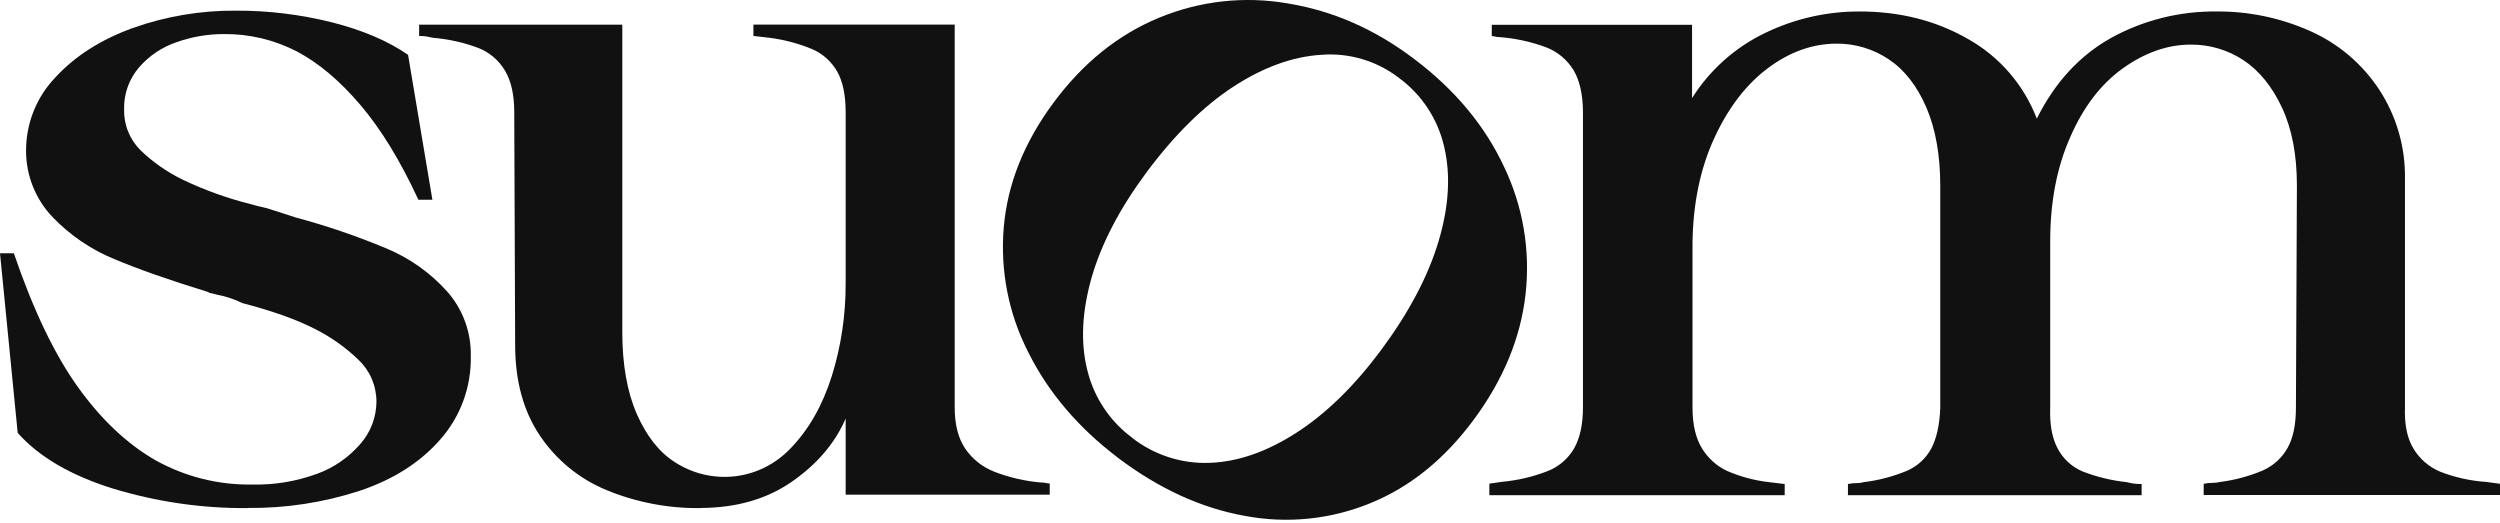
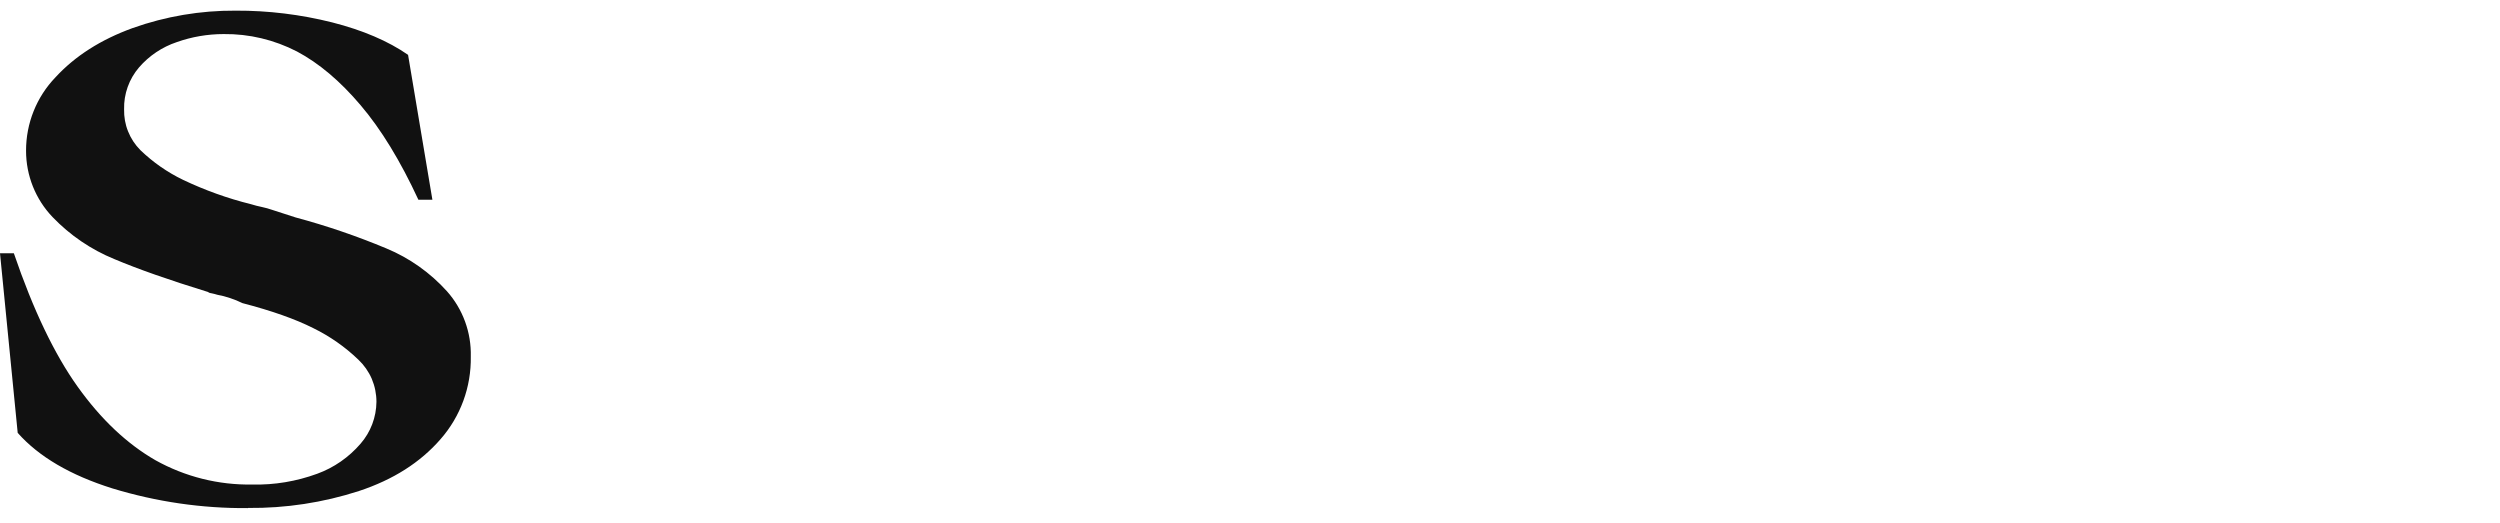
<svg xmlns="http://www.w3.org/2000/svg" width="282" height="59" viewBox="0 0 282 59" fill="none">
  <path d="M27.963 57.314C22.782 57.356 17.625 56.6 12.665 55.088C7.942 53.602 4.383 51.521 1.996 48.828L-6.10352e-05 28.569H1.563C3.737 34.94 6.141 39.96 8.766 43.63C11.391 47.299 14.313 50.06 17.532 51.912C20.879 53.78 24.65 54.723 28.473 54.655C30.961 54.715 33.433 54.298 35.778 53.441C37.672 52.752 39.354 51.58 40.67 50.051C41.809 48.743 42.446 47.07 42.463 45.329C42.463 44.437 42.284 43.553 41.936 42.729C41.579 41.905 41.061 41.175 40.416 40.563C38.912 39.119 37.196 37.922 35.336 37.013C33.297 35.985 30.639 35.05 27.351 34.193C26.893 33.963 26.417 33.776 25.933 33.615C25.466 33.462 24.998 33.335 24.514 33.25C24.31 33.182 24.09 33.131 23.886 33.088C23.733 33.08 23.58 33.029 23.461 32.935C19.104 31.593 15.587 30.362 12.894 29.224C10.27 28.153 7.9 26.539 5.929 24.484C4.009 22.479 2.939 19.803 2.939 17.009C2.93 13.917 4.12 10.944 6.252 8.727C8.46 6.323 11.365 4.471 14.967 3.163C18.696 1.838 22.629 1.176 26.578 1.201C30.248 1.184 33.909 1.634 37.468 2.526C40.934 3.41 43.788 4.633 46.03 6.187L48.774 22.53H47.194C45.164 18.147 42.998 14.596 40.679 11.87C38.368 9.143 35.973 7.122 33.493 5.805C30.936 4.488 28.107 3.809 25.236 3.843C23.427 3.843 21.635 4.149 19.936 4.752C18.288 5.304 16.819 6.289 15.68 7.606C14.559 8.914 13.956 10.596 13.998 12.329C13.981 13.186 14.126 14.036 14.449 14.826C14.763 15.616 15.239 16.338 15.842 16.941C17.252 18.3 18.874 19.43 20.632 20.279C23.096 21.451 25.661 22.377 28.303 23.031C28.719 23.159 29.135 23.269 29.56 23.354C29.951 23.439 30.333 23.541 30.715 23.677L33.34 24.526C36.831 25.461 40.254 26.633 43.592 28.026C46.192 29.105 48.519 30.753 50.413 32.85C52.214 34.872 53.174 37.505 53.106 40.224C53.165 43.655 51.942 46.985 49.683 49.55C47.406 52.166 44.348 54.112 40.492 55.386C36.449 56.694 32.227 57.339 27.98 57.297L27.963 57.314Z" fill="#111111" />
-   <path d="M79.03 57.314C75.412 57.356 71.819 56.677 68.463 55.301C65.397 54.052 62.764 51.912 60.904 49.142C59.043 46.382 58.117 42.993 58.109 38.958L58.007 12.651C58.007 10.74 57.676 9.203 57.005 8.039C56.325 6.858 55.272 5.941 54.015 5.431C52.358 4.803 50.626 4.412 48.867 4.267C48.587 4.199 48.315 4.149 48.077 4.106C47.814 4.072 47.542 4.055 47.279 4.055V2.781H70.196V37.463C70.196 41.124 70.748 44.224 71.827 46.688C72.914 49.151 74.324 50.977 76.074 52.099C78.087 53.424 80.491 53.993 82.87 53.729C85.248 53.466 87.474 52.353 89.138 50.612C91.211 48.488 92.765 45.77 93.819 42.449C94.88 39.051 95.407 35.509 95.39 31.942V12.651C95.39 10.74 95.076 9.22 94.447 8.09C93.802 6.952 92.808 6.051 91.61 5.542C90.064 4.896 88.442 4.471 86.777 4.259L84.985 4.055V2.772H107.69V45.94C107.69 47.86 108.072 49.389 108.845 50.561C109.66 51.767 110.807 52.685 112.158 53.211C113.891 53.882 115.717 54.298 117.569 54.434C117.713 54.434 117.849 54.451 117.993 54.485C118.129 54.519 118.274 54.536 118.41 54.536V55.802H95.39V47.214C94.201 49.966 92.188 52.336 89.351 54.316C86.514 56.295 83.065 57.288 79.022 57.297L79.03 57.314Z" fill="#111111" />
-   <path d="M127.694 49.38C130.191 51.326 133.283 52.328 136.434 52.209C139.628 52.099 142.881 50.969 146.237 48.811C149.583 46.654 152.769 43.553 155.801 39.468C158.944 35.229 161.102 31.135 162.274 27.202C163.446 23.269 163.65 19.718 162.902 16.559C162.189 13.441 160.388 10.689 157.823 8.803C155.325 6.875 152.217 5.941 149.082 6.179C145.829 6.374 142.508 7.572 139.118 9.78C135.738 11.989 132.467 15.217 129.316 19.455C126.292 23.532 124.228 27.499 123.124 31.339C122.037 35.195 121.867 38.661 122.657 41.786C123.404 44.836 125.196 47.52 127.702 49.372L127.694 49.38ZM126.139 51.657C121.646 48.259 118.265 44.292 115.997 39.748C113.763 35.399 112.803 30.489 113.228 25.605C113.653 20.721 115.53 16.041 118.851 11.564C122.172 7.088 126.131 3.902 130.743 2C135.339 0.097 140.367 -0.464 145.26 0.386C150.339 1.21 155.096 3.299 159.522 6.654C164.117 10.12 167.498 14.18 169.664 18.827C171.796 23.278 172.637 28.255 172.085 33.173C171.532 38.1 169.579 42.831 166.224 47.359C162.902 51.844 158.995 54.978 154.502 56.787C150.034 58.605 145.132 59.089 140.401 58.189C135.491 57.306 130.743 55.131 126.139 51.665V51.657Z" fill="#111111" />
-   <path d="M167.956 54.562L169.409 54.35C171.133 54.197 172.832 53.806 174.454 53.186C175.754 52.71 176.85 51.793 177.555 50.587C178.217 49.423 178.557 47.886 178.557 45.966V12.66C178.557 10.689 178.192 9.101 177.512 7.937C176.79 6.748 175.703 5.839 174.412 5.338C172.671 4.692 170.853 4.302 169.001 4.174C168.882 4.174 168.755 4.157 168.636 4.123C168.517 4.089 168.398 4.072 168.271 4.072V2.798H190.865V11.063C192.861 7.895 195.707 5.355 199.062 3.741C202.409 2.11 206.078 1.278 209.79 1.295C214.343 1.295 218.421 2.339 222.031 4.421C225.556 6.408 228.291 9.577 229.752 13.382C231.791 9.288 234.594 6.247 238.161 4.259C241.805 2.263 245.899 1.244 250.045 1.295C253.646 1.269 257.205 2.008 260.51 3.469C263.695 4.862 266.413 7.147 268.341 10.061C270.32 13.059 271.34 16.593 271.28 20.186V45.974C271.212 47.894 271.527 49.423 272.232 50.595C272.928 51.759 273.981 52.668 275.222 53.194C276.886 53.849 278.636 54.239 280.42 54.358L282 54.571V55.836H248.575V54.571C248.906 54.502 249.238 54.469 249.577 54.469C249.875 54.469 250.172 54.426 250.469 54.358C252.092 54.154 253.68 53.721 255.192 53.093C256.39 52.574 257.392 51.674 258.038 50.527C258.675 49.398 258.981 47.877 258.981 45.966L259.091 20.933C259.091 17.468 258.53 14.537 257.409 12.142C256.288 9.746 254.835 7.963 253.052 6.782C251.285 5.618 249.221 5.015 247.114 5.032C244.523 5.032 241.984 5.916 239.495 7.682C237.006 9.449 235.018 12.04 233.532 15.446C232.02 18.835 231.264 22.76 231.264 27.211V45.983C231.196 47.903 231.476 49.431 232.113 50.604C232.716 51.759 233.702 52.659 234.891 53.169C236.496 53.797 238.178 54.205 239.886 54.384C240.166 54.452 240.421 54.511 240.675 54.545C240.973 54.587 241.279 54.605 241.576 54.596V55.862H208.448V54.596C208.78 54.528 209.111 54.494 209.451 54.494C209.714 54.494 209.986 54.46 210.241 54.384C211.897 54.188 213.528 53.755 215.074 53.118C216.272 52.608 217.257 51.708 217.868 50.553C218.455 49.423 218.794 47.903 218.862 45.991V20.967C218.862 17.502 218.336 14.554 217.291 12.116C216.238 9.678 214.819 7.869 213.035 6.68C211.302 5.525 209.272 4.913 207.2 4.922C204.473 4.922 201.882 5.848 199.427 7.682C196.973 9.517 194.96 12.142 193.388 15.54C191.817 18.937 190.984 22.861 190.916 27.312V45.991C190.916 47.911 191.282 49.423 191.97 50.553C192.649 51.674 193.634 52.566 194.807 53.118C196.31 53.772 197.899 54.197 199.529 54.384L201.313 54.596V55.862H167.999V54.571L167.956 54.562Z" fill="#111111" />
</svg>